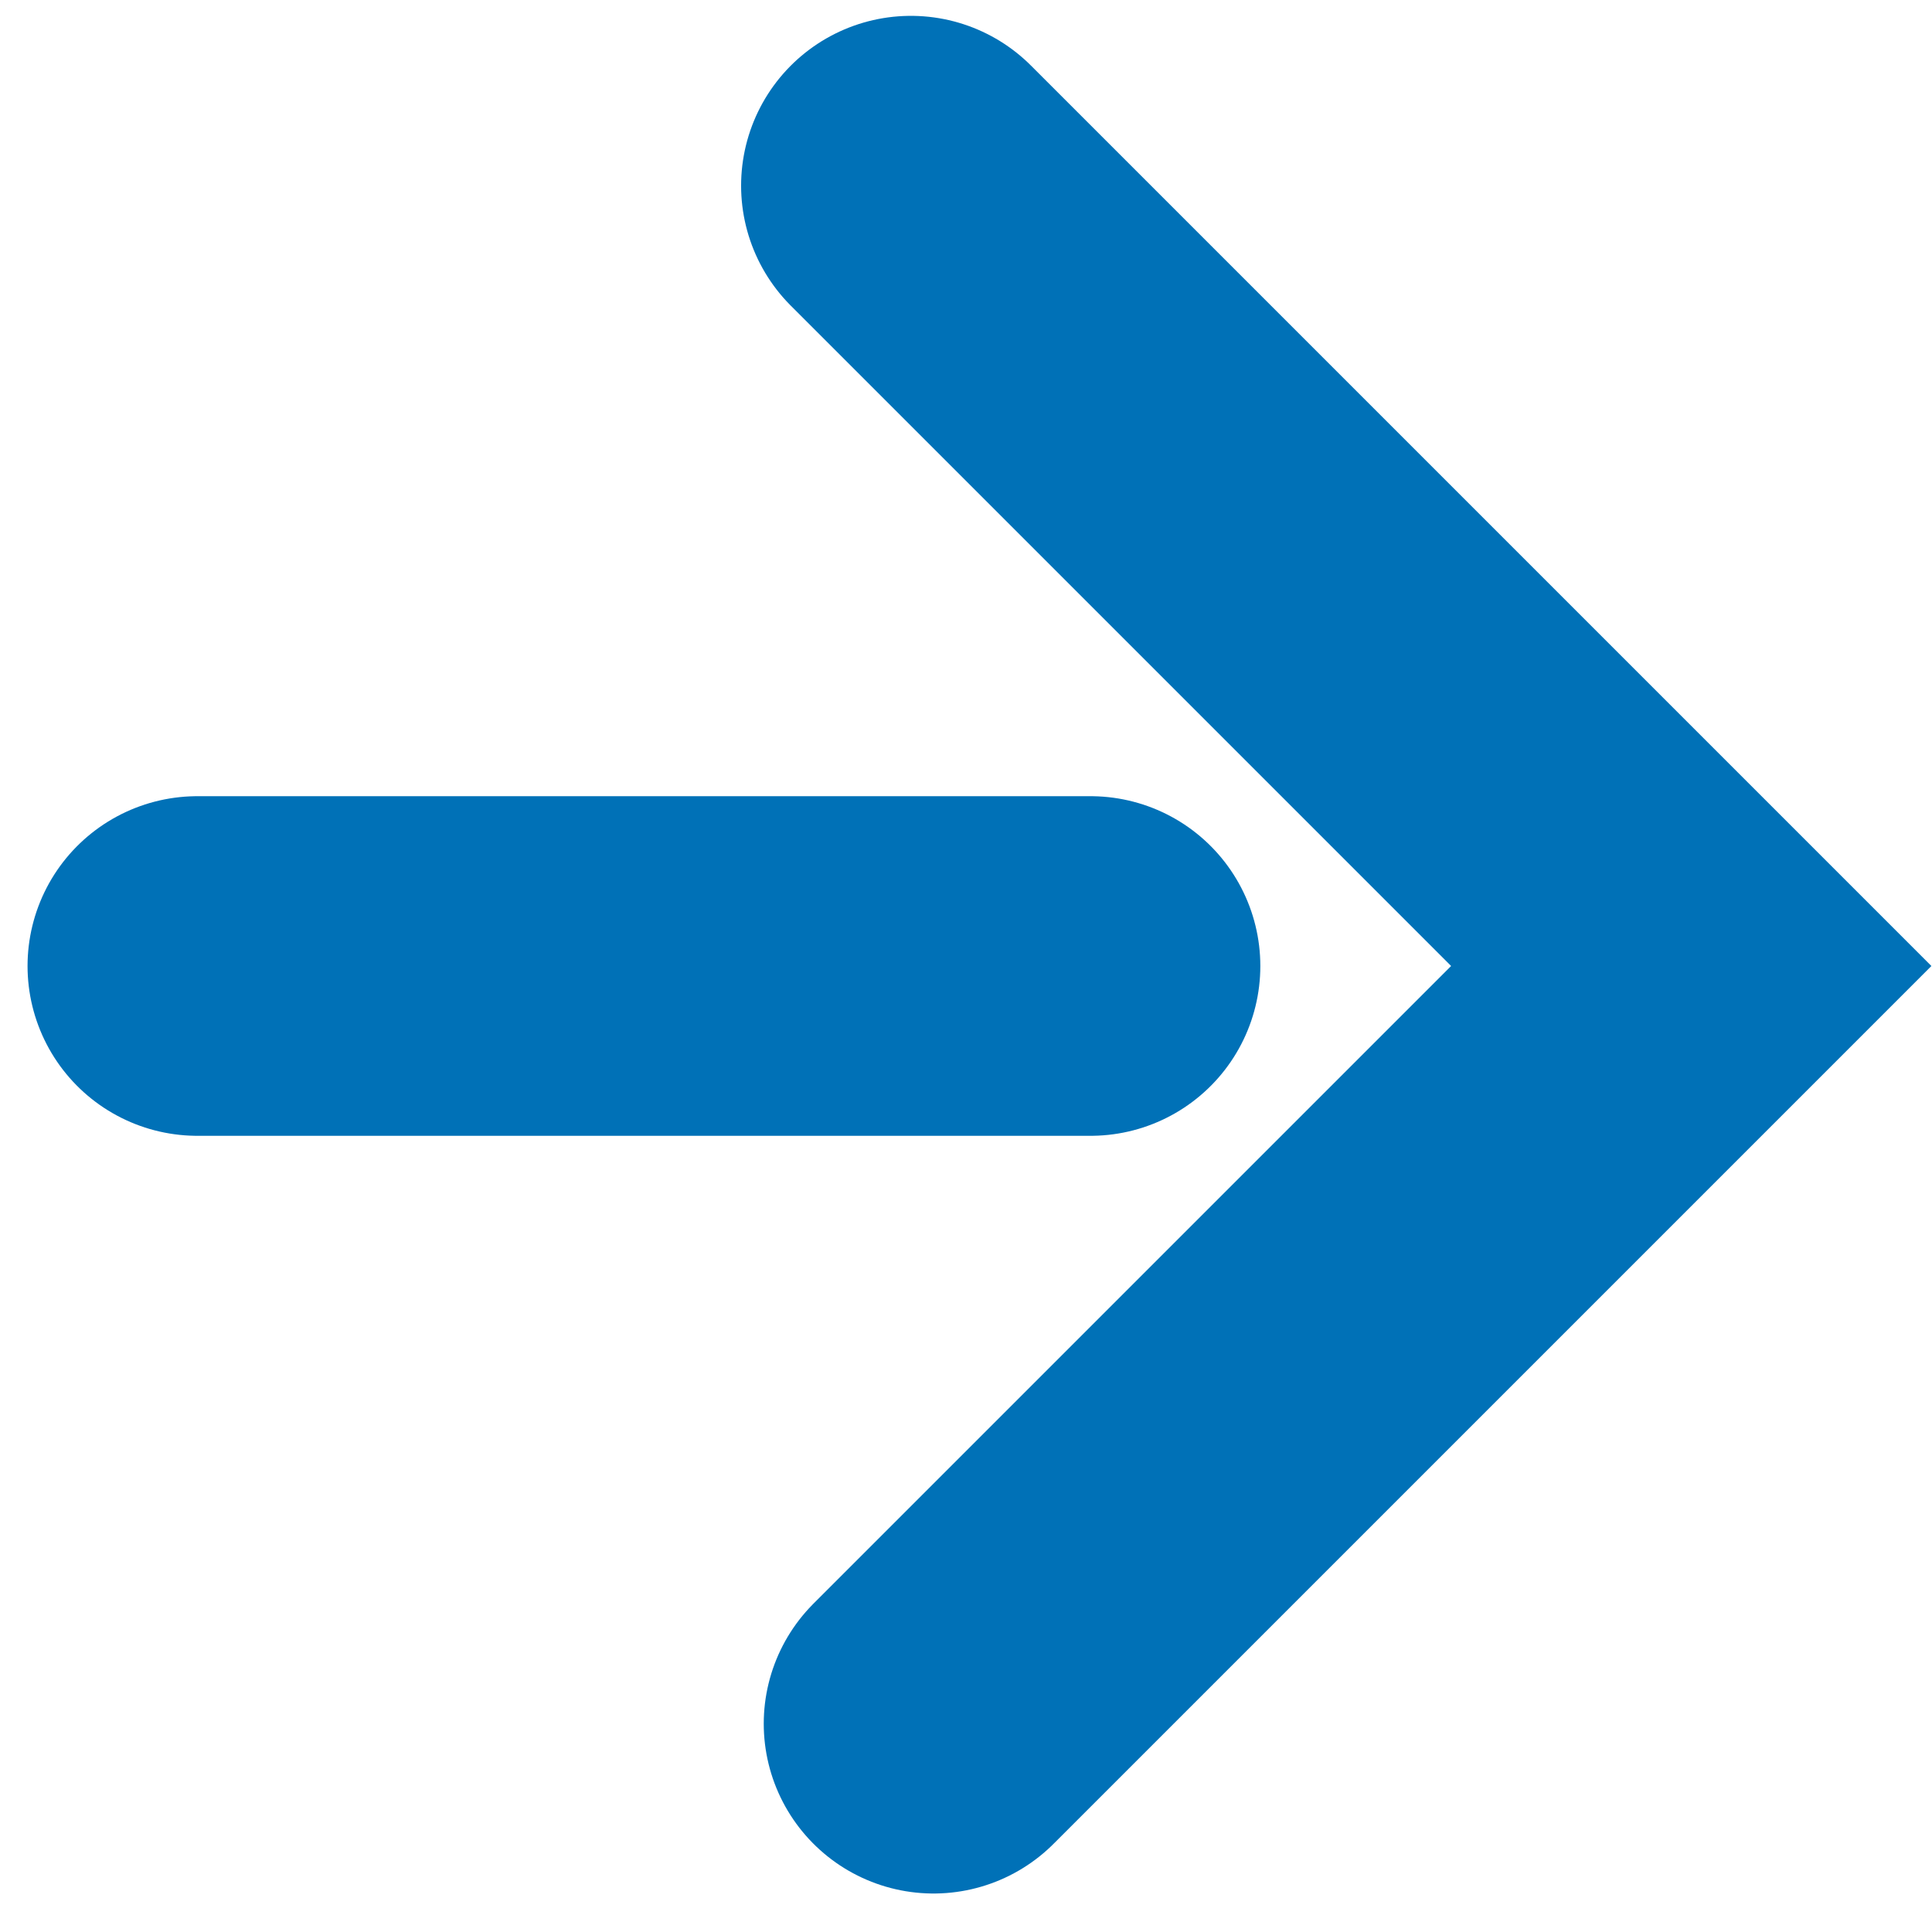
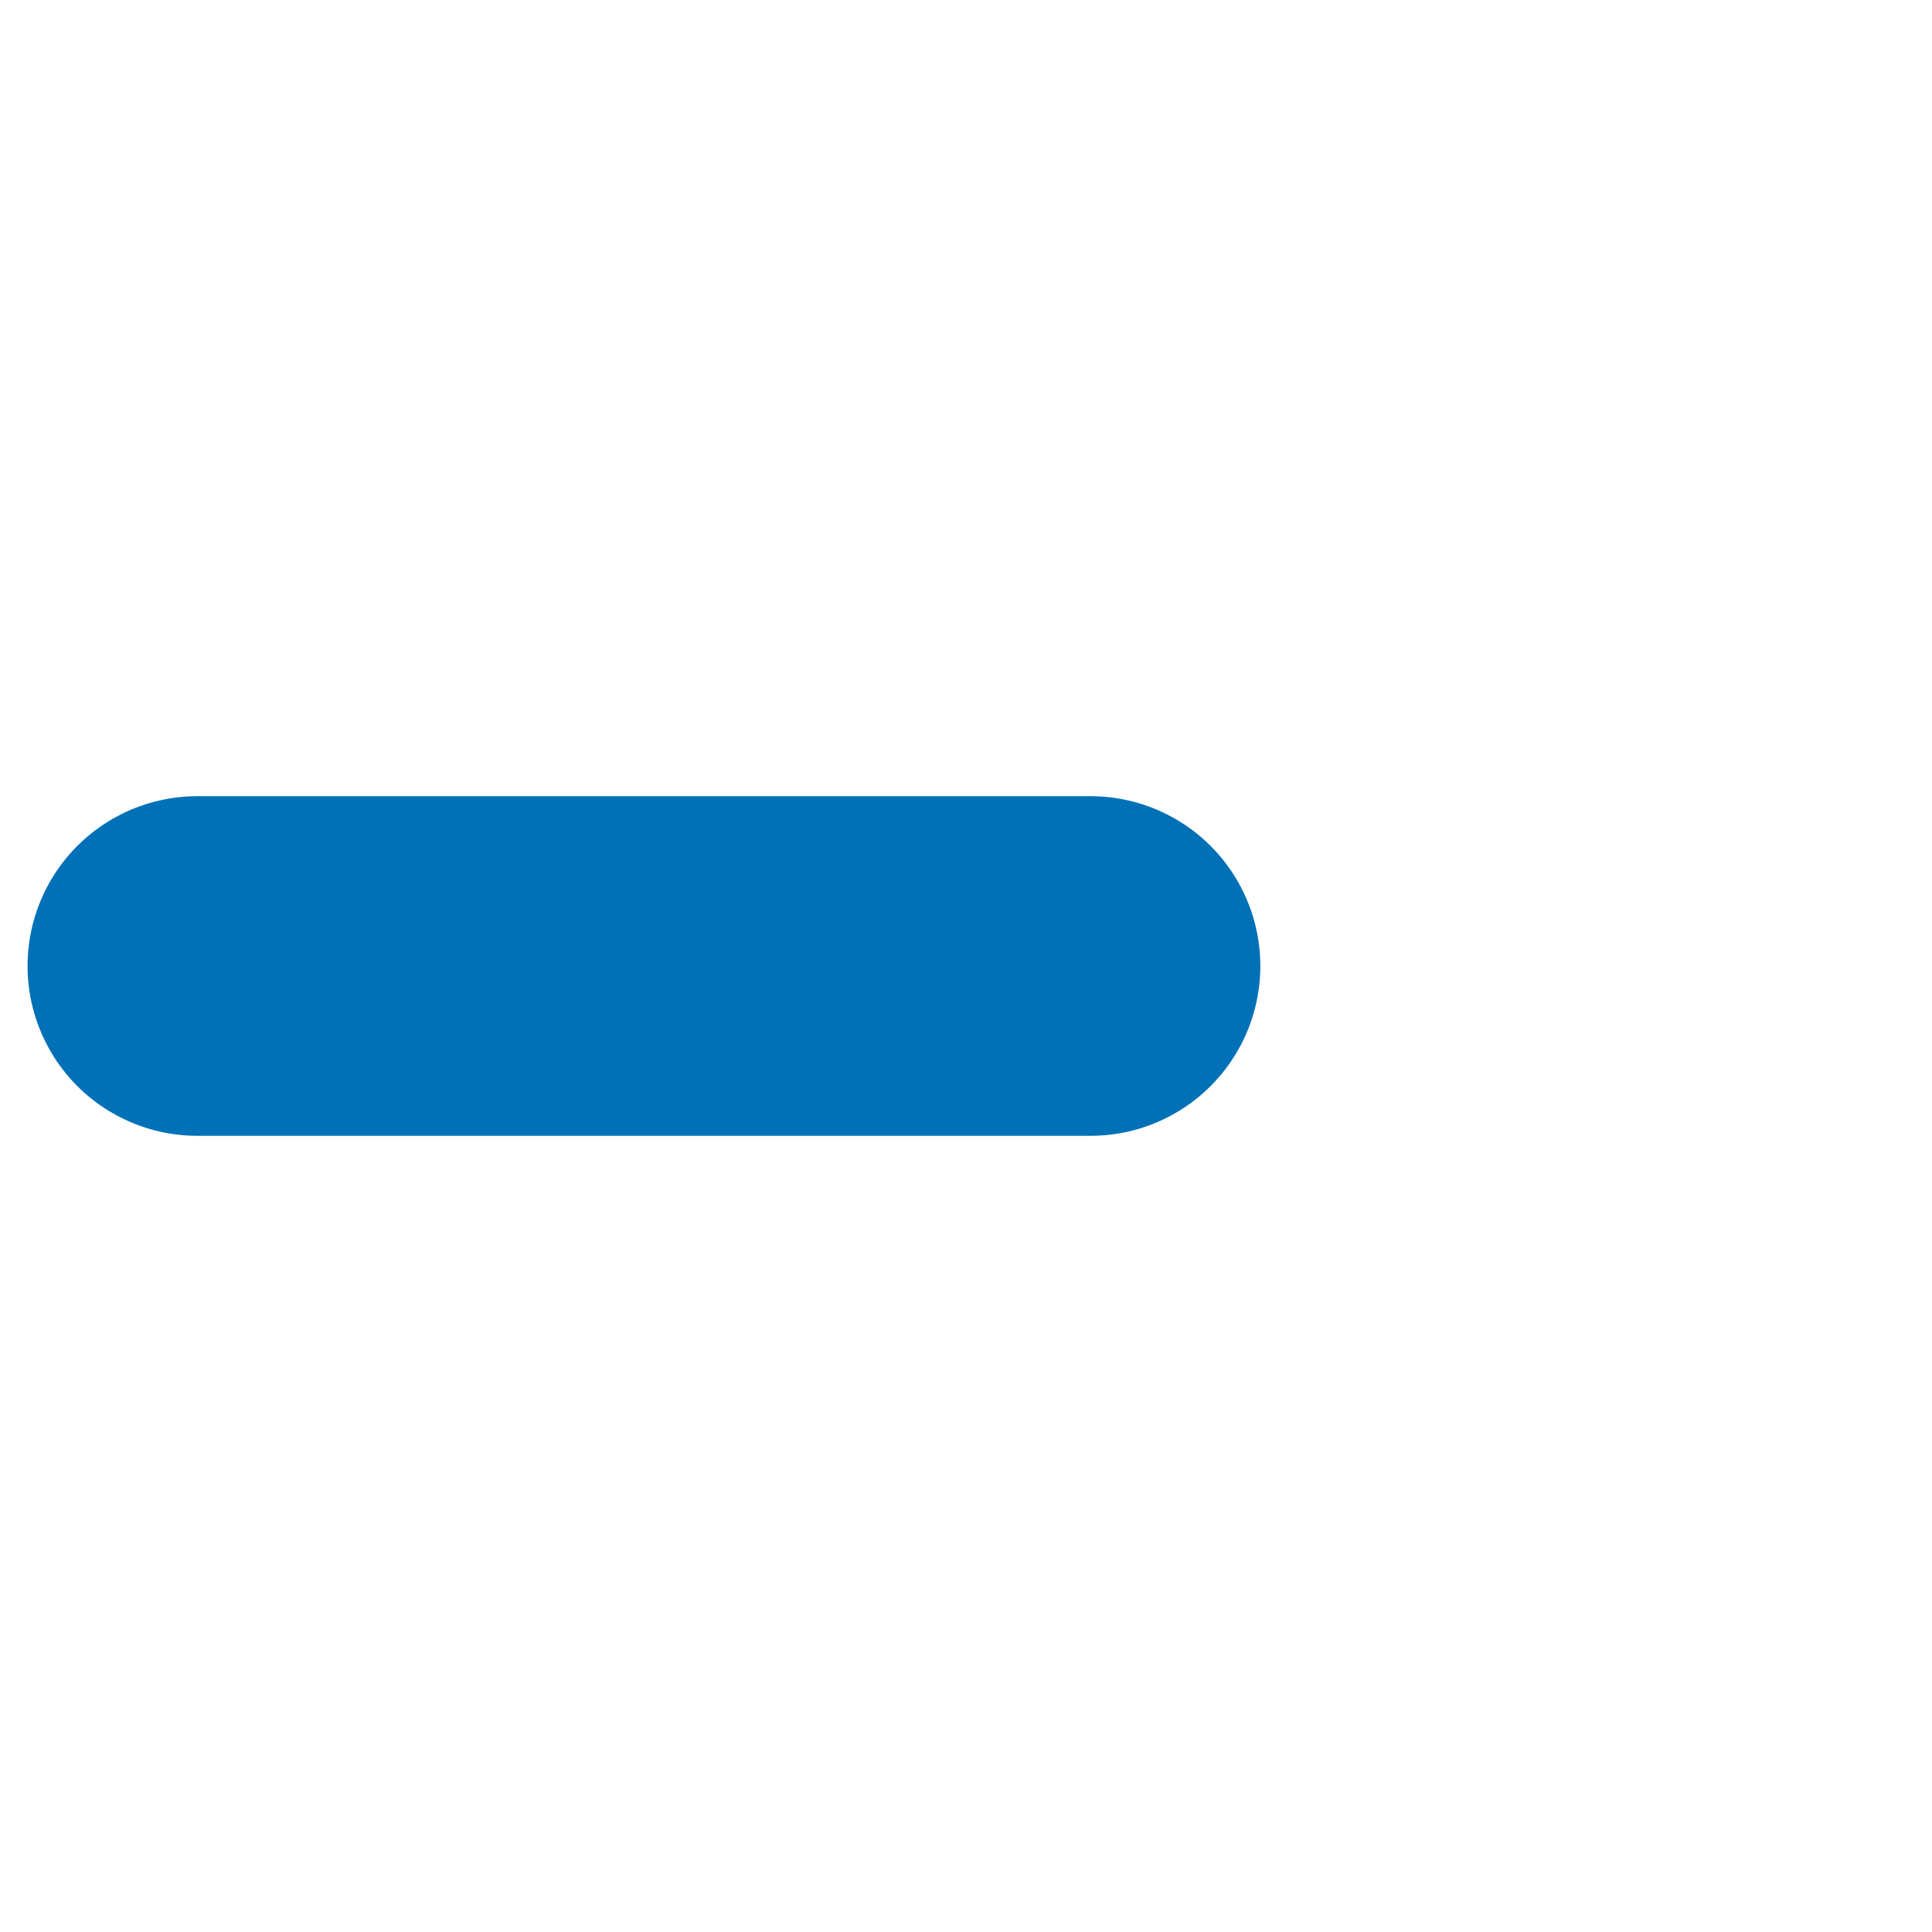
<svg xmlns="http://www.w3.org/2000/svg" version="1.1" x="0px" y="0px" viewBox="0 0 512 512" style="enable-background:new 0 0 512 512;" xml:space="preserve">
  <style type="text/css">
	.st0{fill:none;}
	.st1{fill:none;stroke:#0071B7;stroke-width:90;stroke-linecap:round;stroke-miterlimit:10;}
</style>
  <g id="Ebene_2">
-     <circle class="st0" cx="256" cy="256" r="256" />
-   </g>
+     </g>
  <g id="Ebene_1">
    <title>Zeichenfläche 6</title>
    <line class="st1" x1="52.3" y1="256" x2="289" y2="256" />
-     <polyline class="st1" points="247.4,456.8 448.2,256 241.4,49.2  " />
  </g>
</svg>